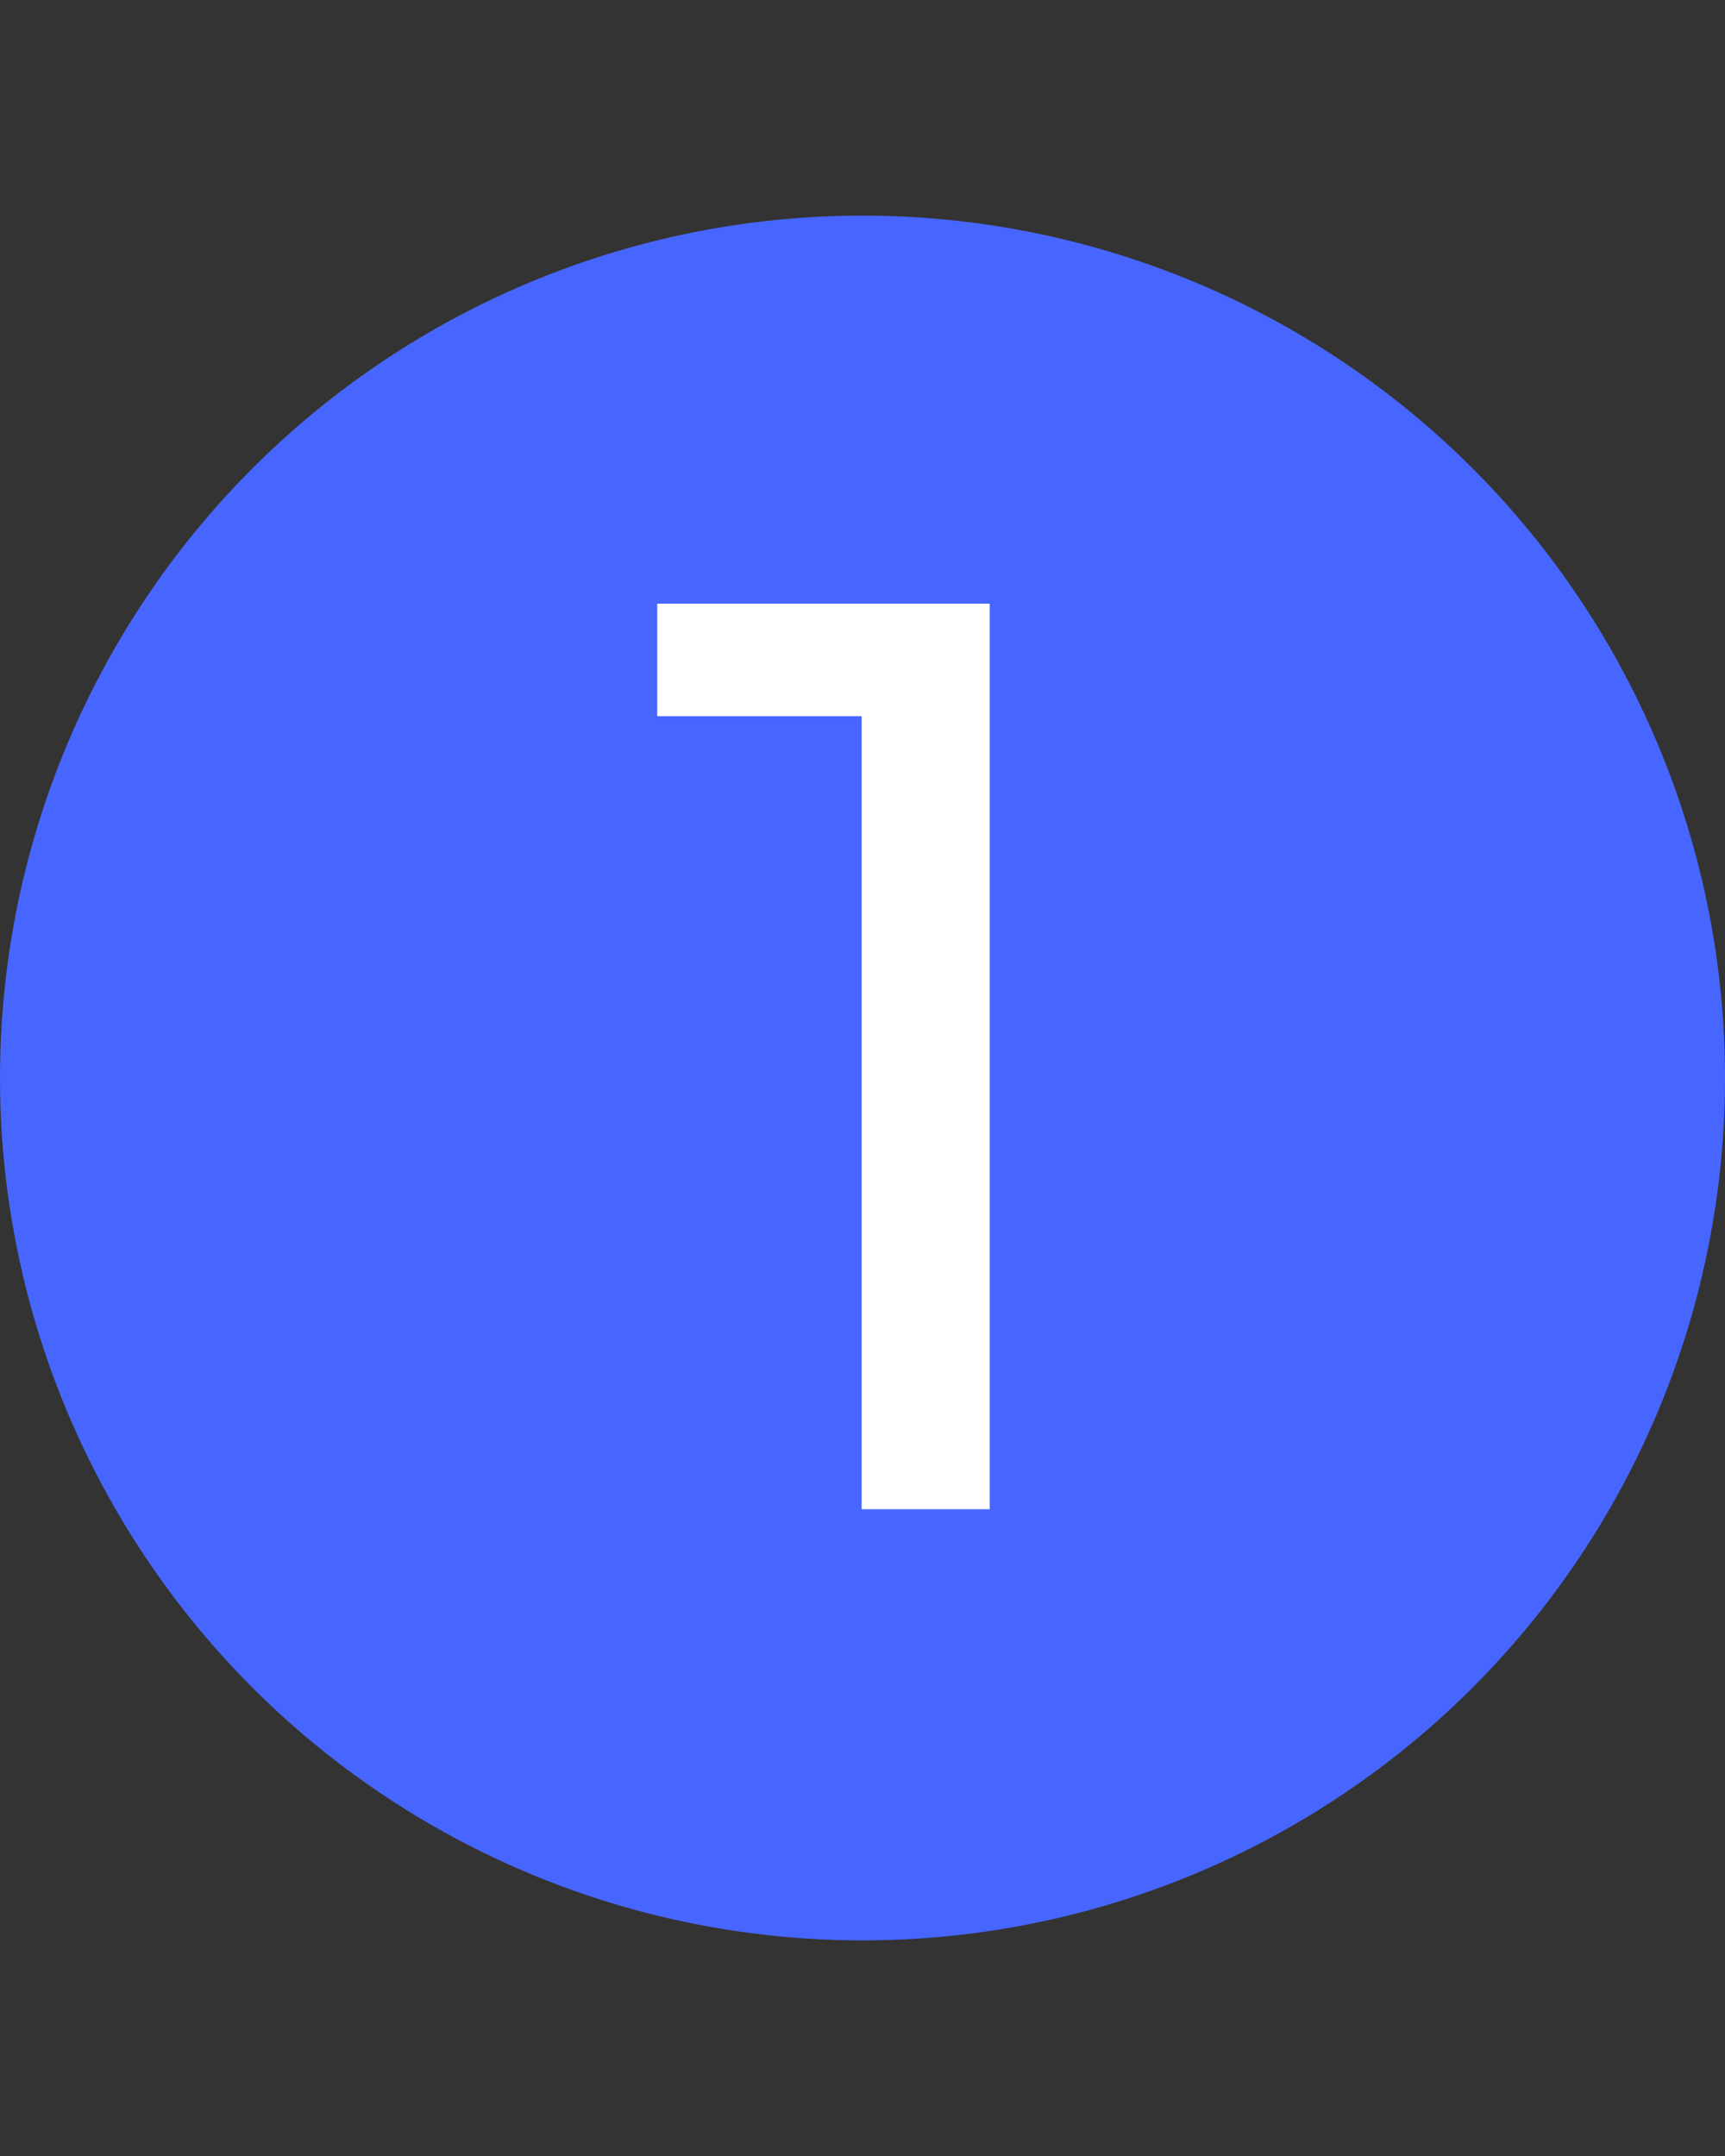
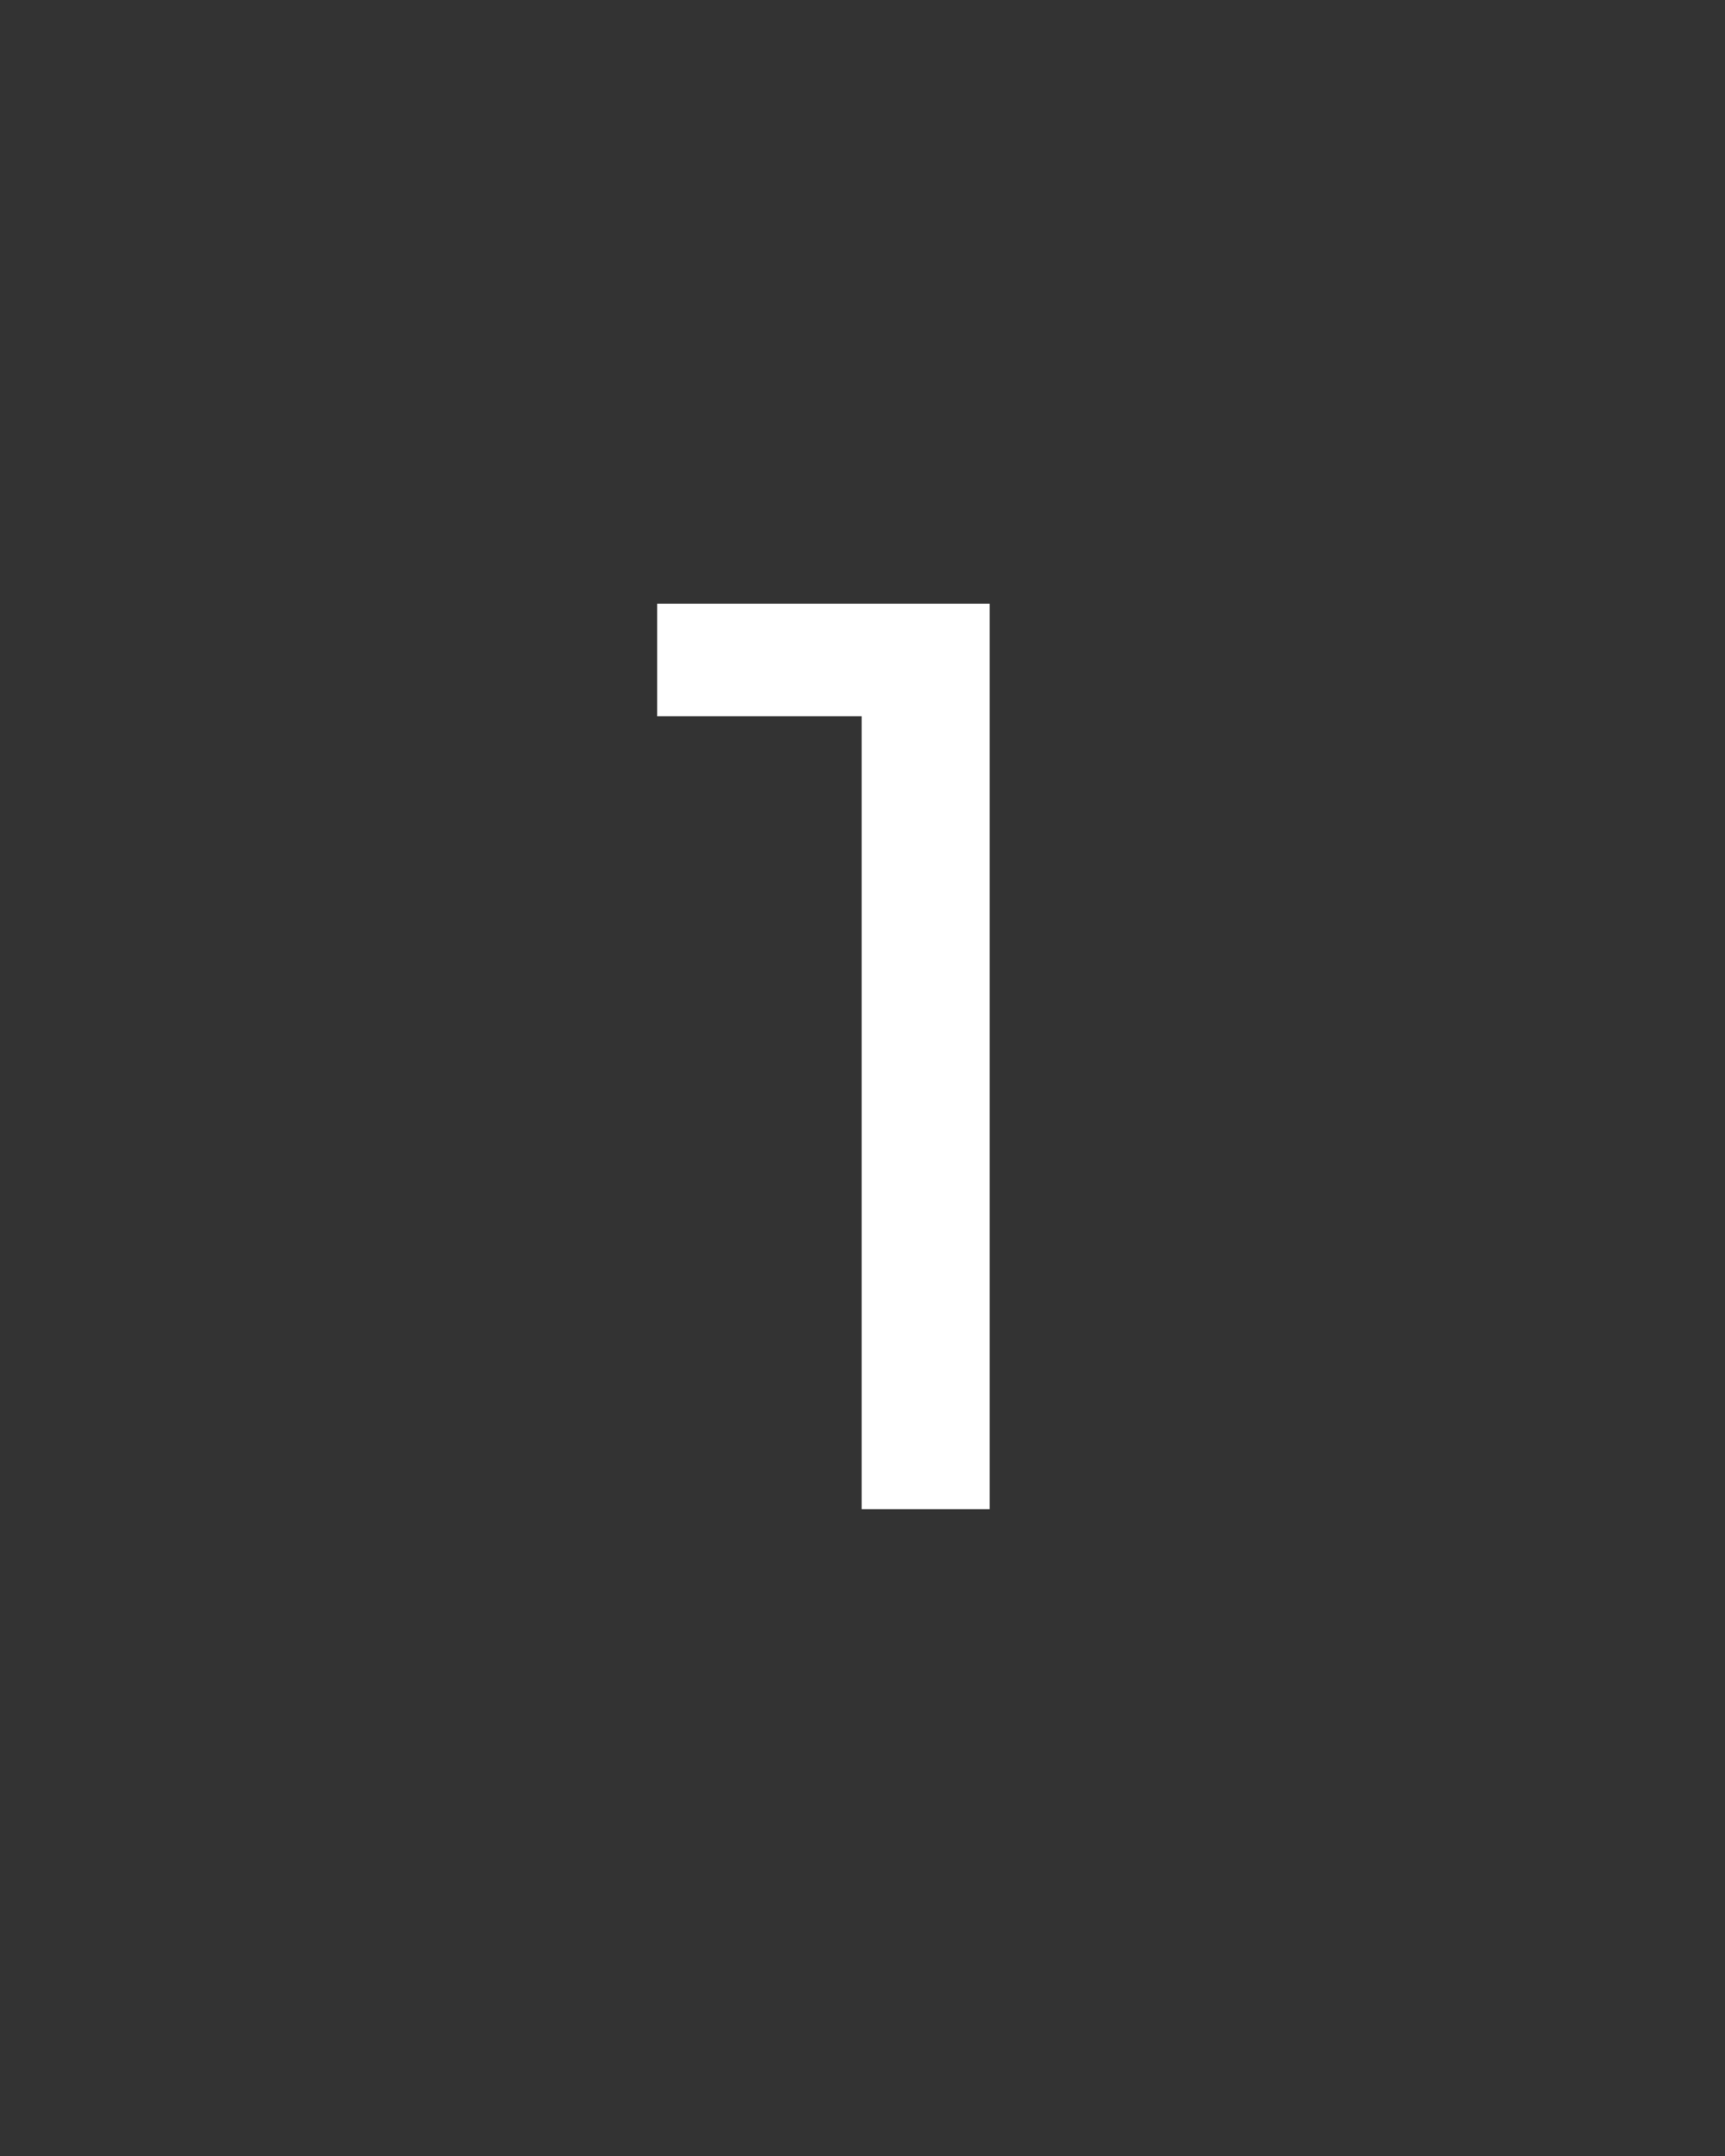
<svg xmlns="http://www.w3.org/2000/svg" width="24" height="30" viewBox="0 0 24 30" fill="none">
  <rect x="0" y="0" width="24" height="30" fill="#333333" stroke="none" />
-   <circle cx="12" cy="15" r="12" fill="#4766FF" />
  <path d="M11.988 21V9.12L12.762 9.966H9.144V8.4H13.77V21H11.988Z" fill="white" />
</svg>